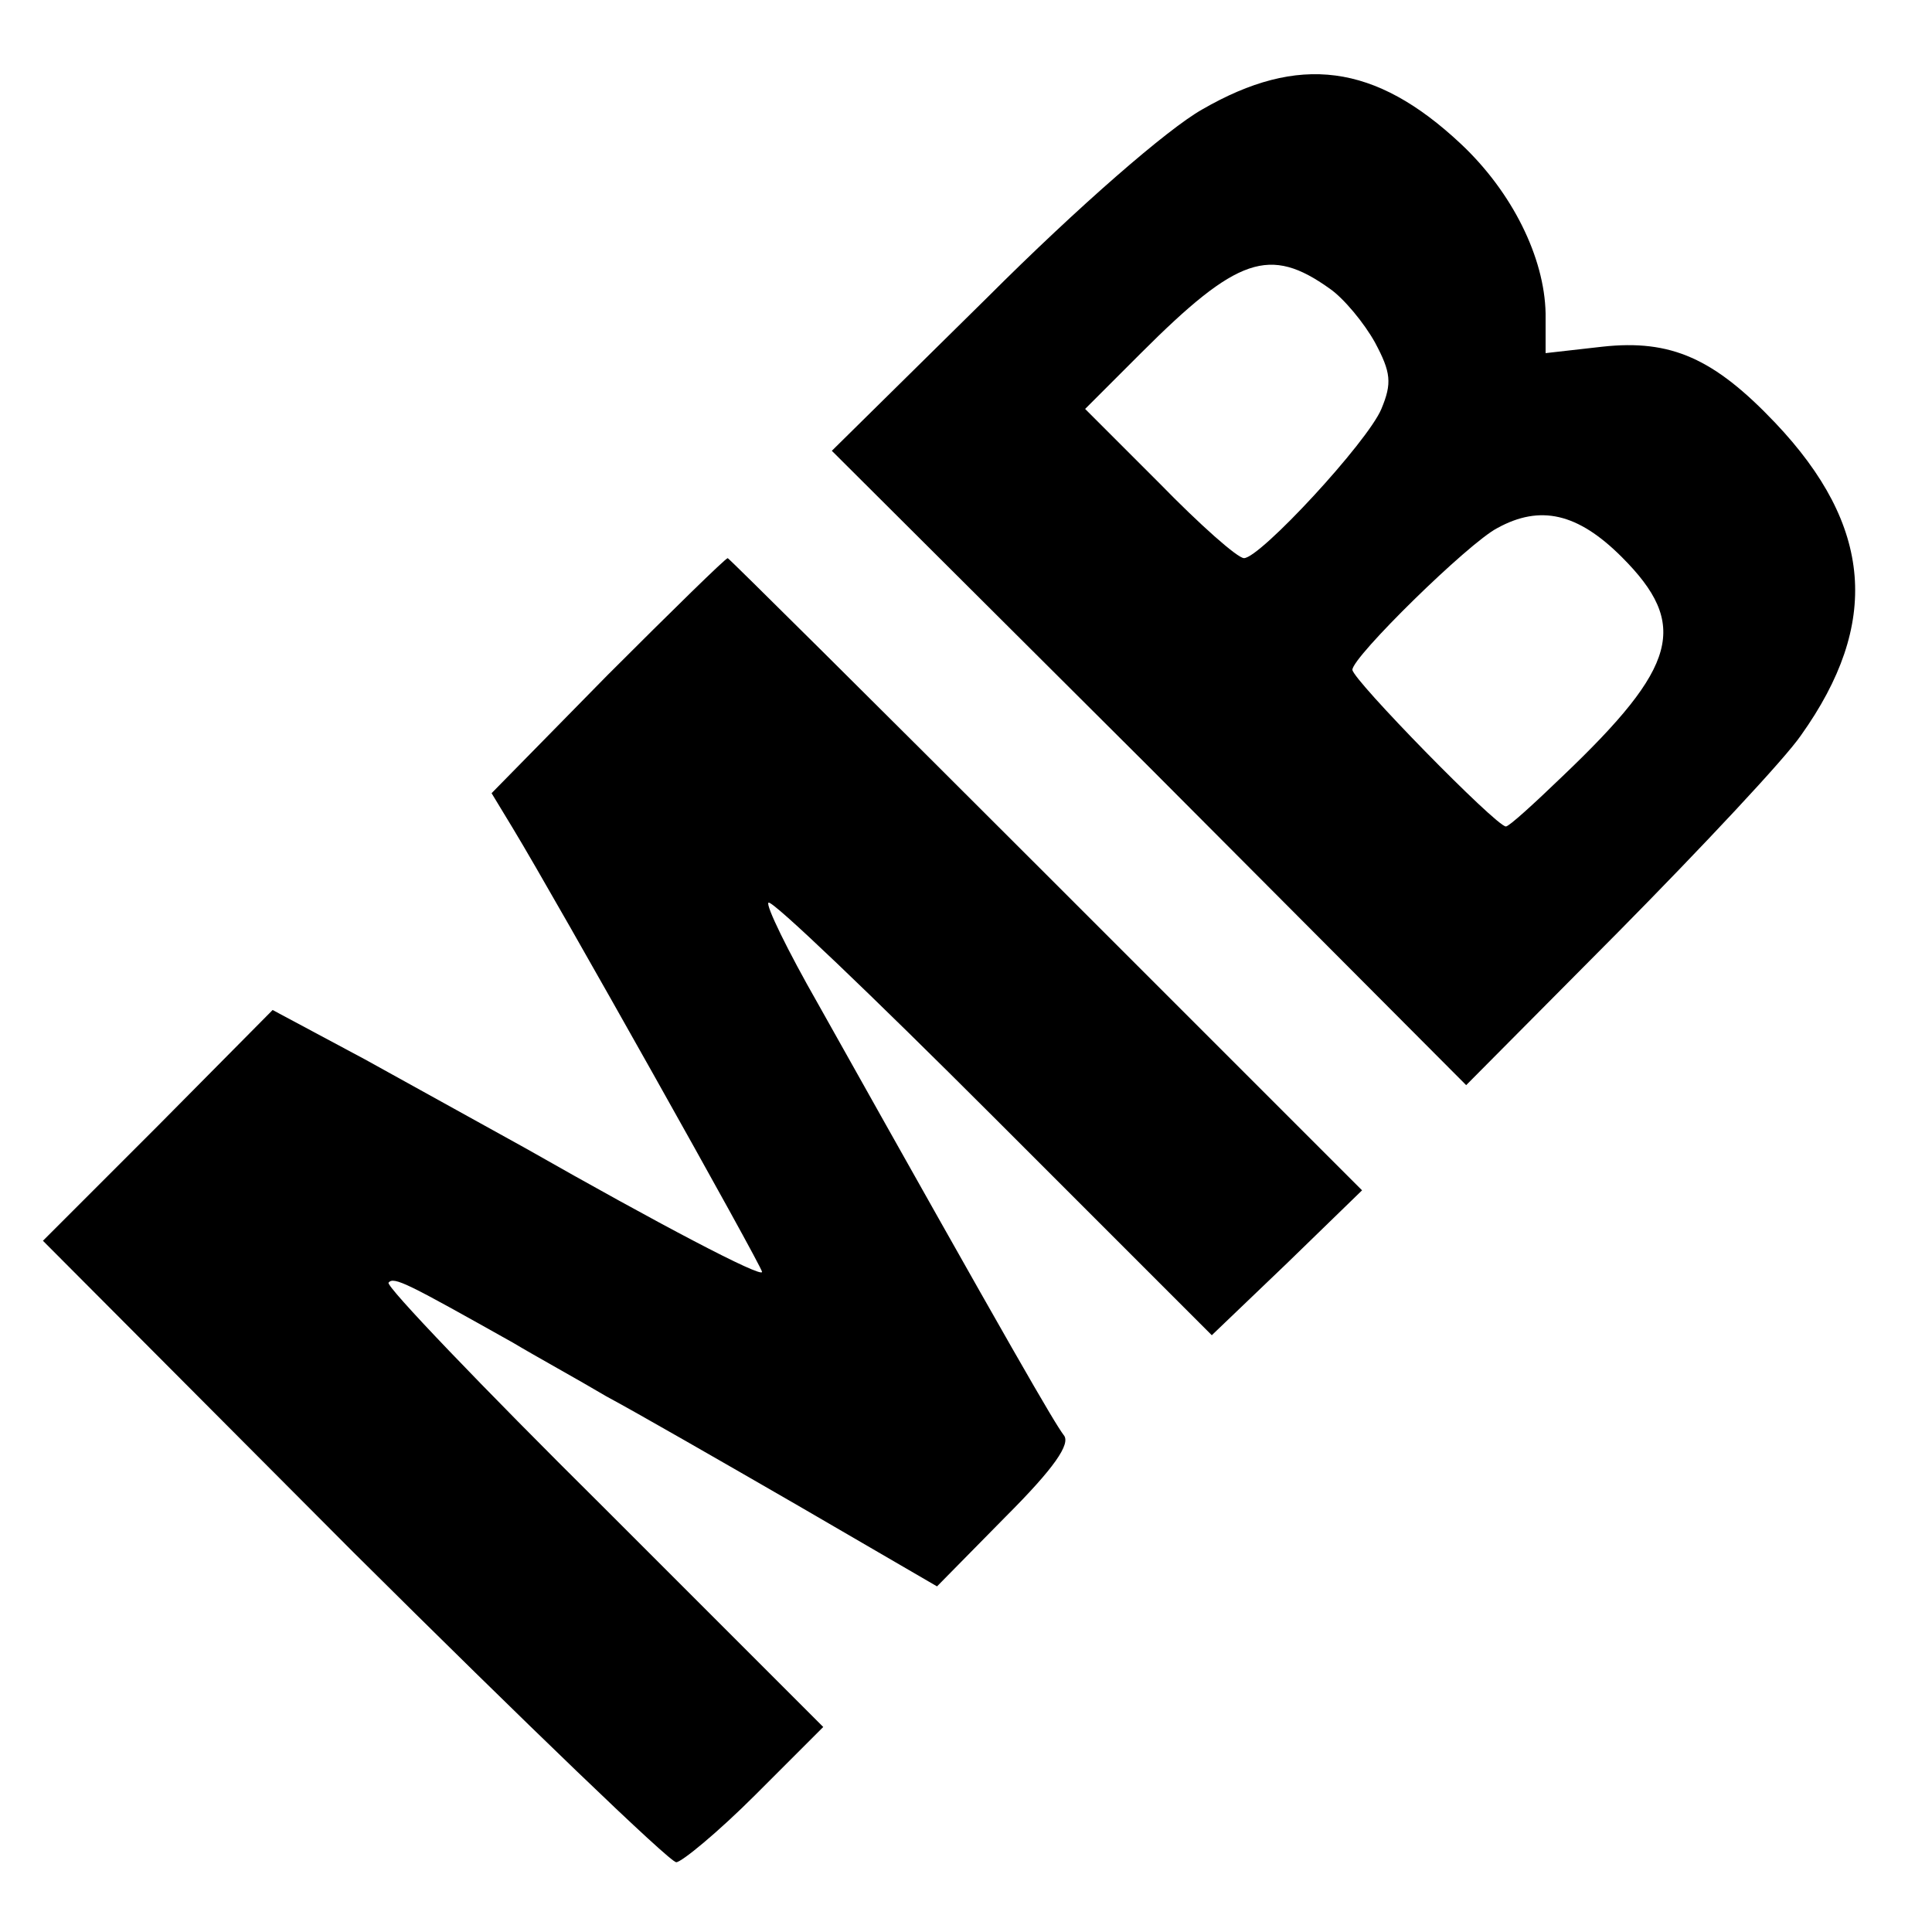
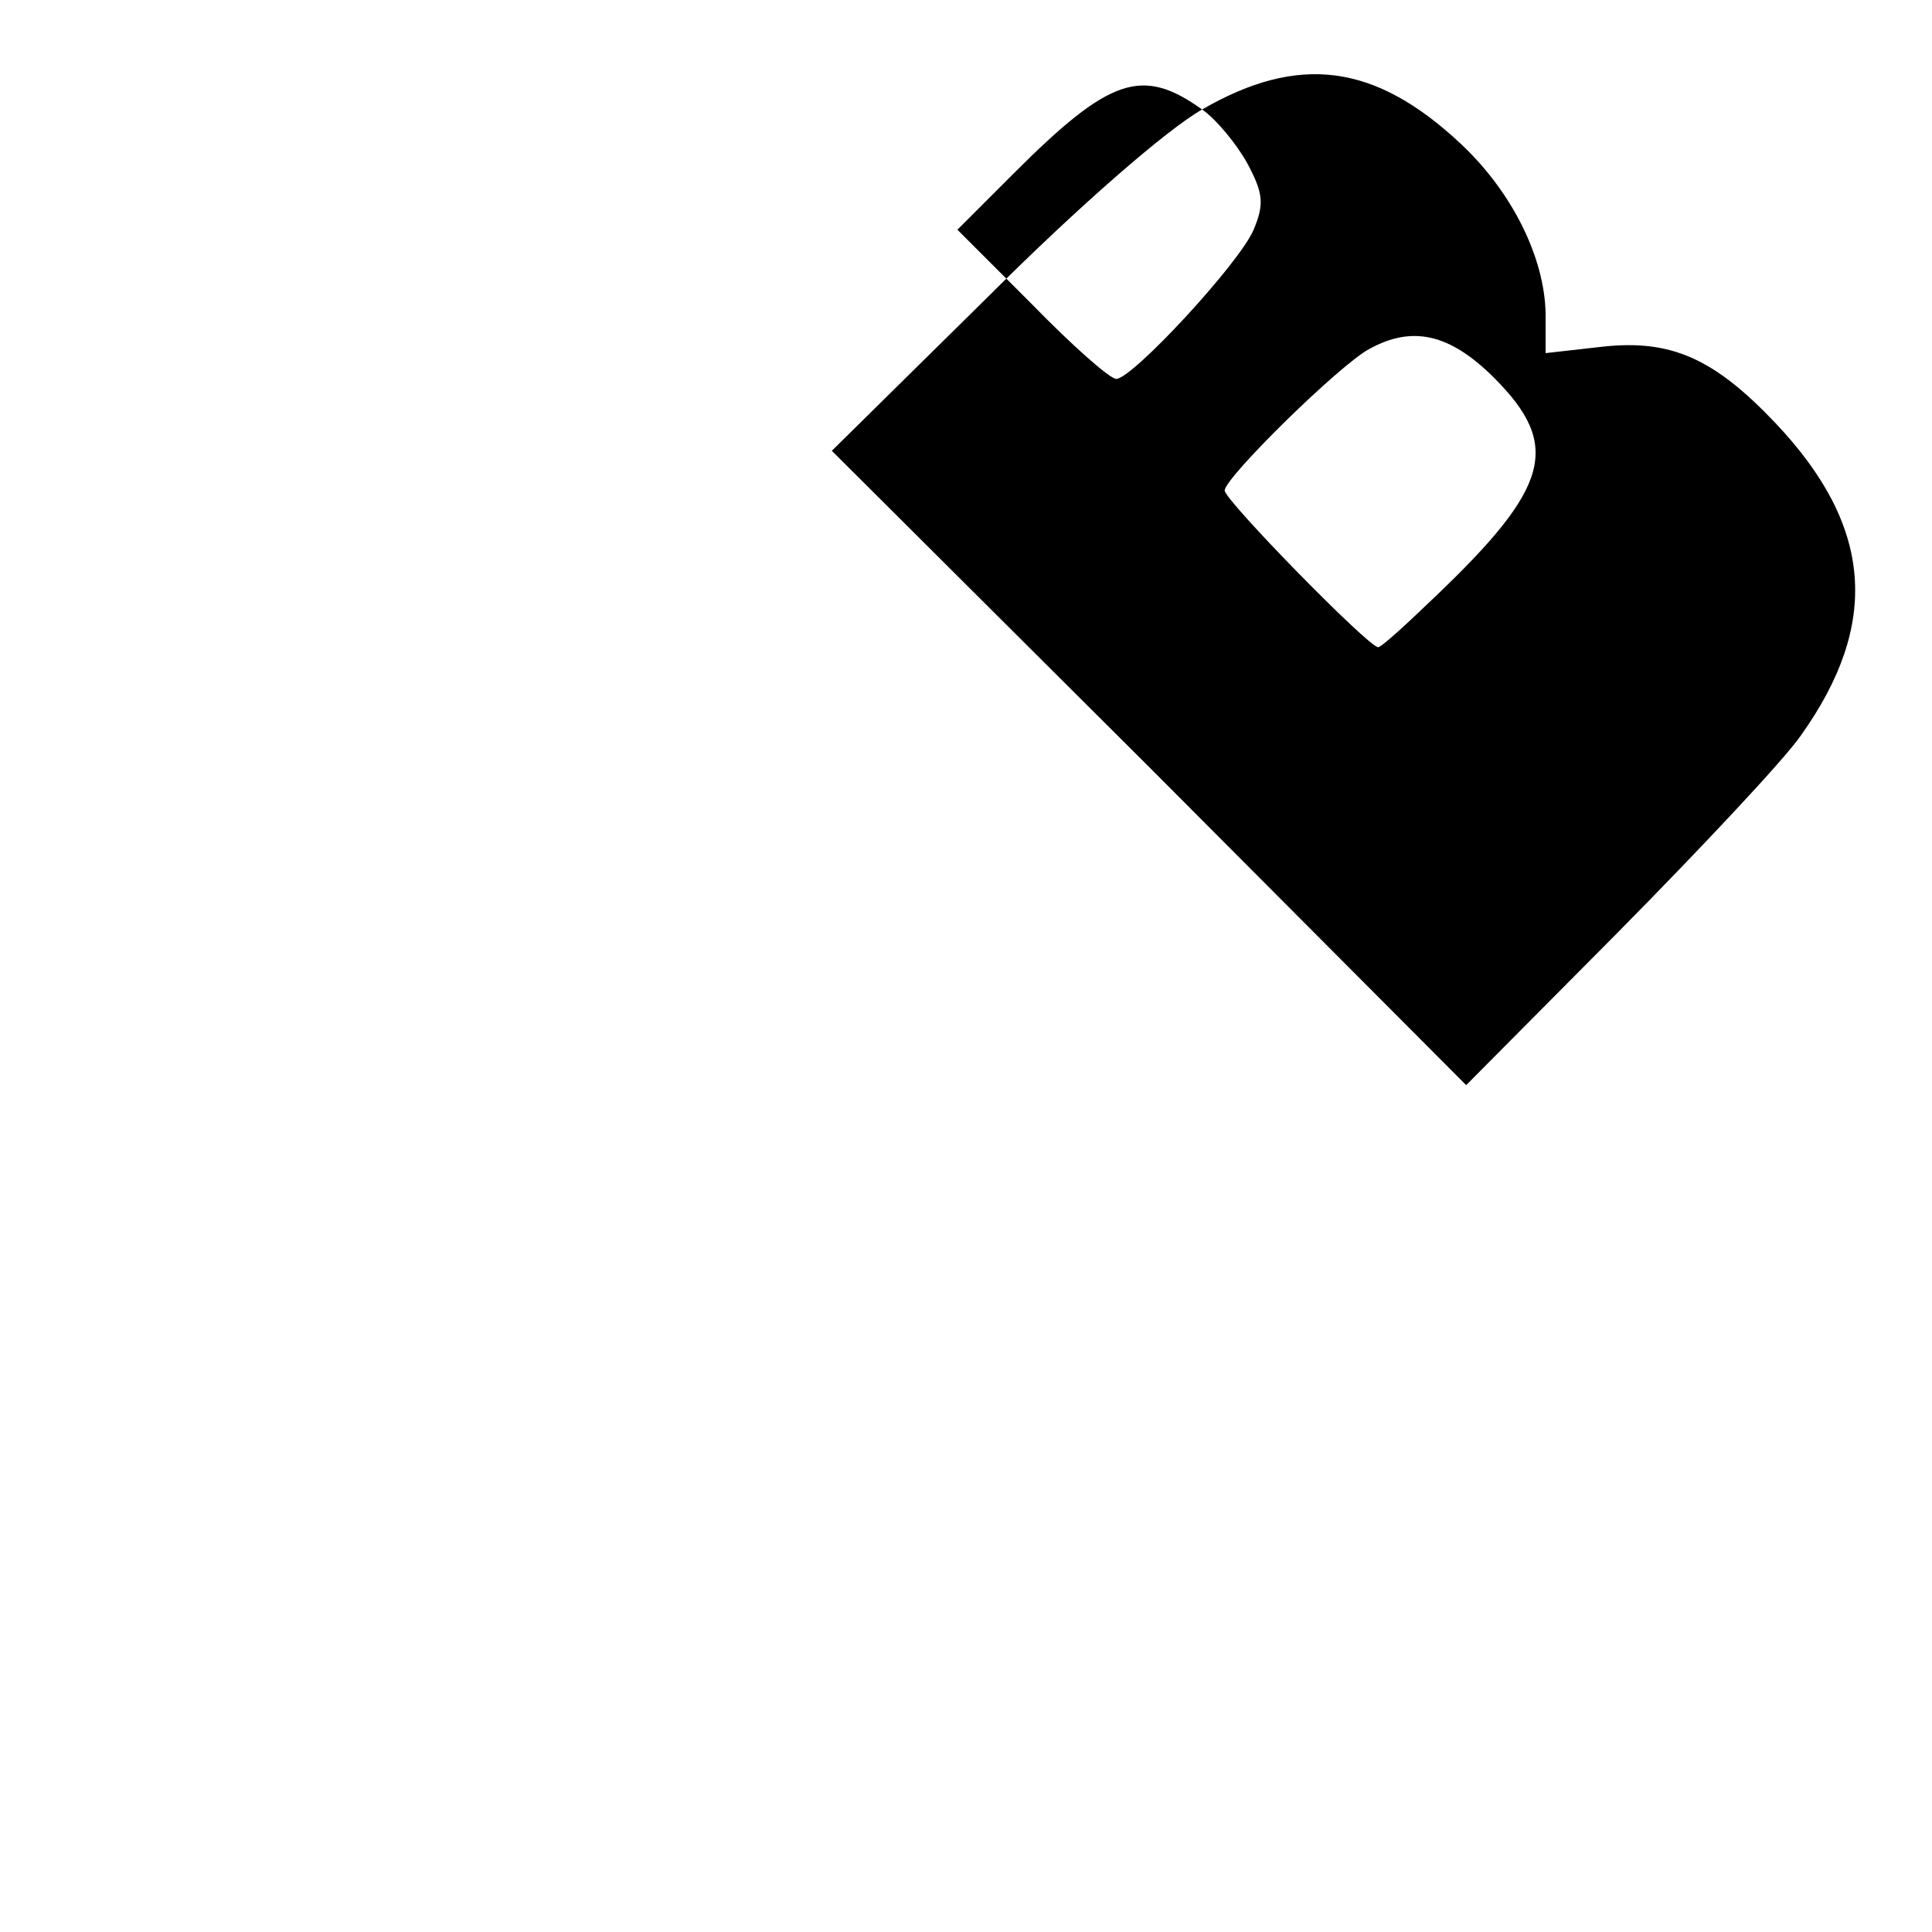
<svg xmlns="http://www.w3.org/2000/svg" version="1.0" width="180pt" height="180pt" viewBox="0 0 180 180" preserveAspectRatio="xMidYMid meet">
  <g transform="translate(0,180) scale(0.1,-0.1)" fill="#000000" stroke="none">
-     <path d="M1120 1698 c-32 -18 -115 -90 -200 -175 l-145 -143 296 -295 295 -296 142 143 c78 79 155 161 170 183 74 104 67 195 -24 291 -57 60 -97 78 -161 71 l-53 -6 0 37 c-1 52 -31 113 -79 158 -80 75 -151 84 -241 32z m119 -167 c13 -9 32 -32 42 -50 15 -28 16 -38 6 -62 -13 -31 -113 -139 -128 -139 -6 0 -41 31 -79 70 l-69 69 52 52 c90 90 120 100 176 60z m272 -250 c63 -63 52 -102 -55 -204 -27 -26 -50 -47 -53 -47 -9 0 -143 137 -143 146 0 12 108 118 135 132 40 22 75 14 116 -27z" />
-     <path d="M566 1171 l-108 -110 20 -33 c40 -66 232 -408 232 -413 0 -6 -97 45 -220 115 -36 20 -103 57 -150 83 l-86 46 -107 -108 -107 -107 289 -290 c160 -159 295 -289 301 -289 5 0 39 28 74 63 l63 63 -205 205 c-113 112 -203 206 -200 209 5 6 18 -1 116 -56 20 -12 60 -34 87 -50 28 -15 108 -61 179 -102 l129 -75 64 65 c45 45 61 68 54 76 -9 12 -44 72 -229 402 -28 49 -49 92 -46 94 3 3 97 -87 209 -199 l204 -204 70 67 70 68 -294 294 c-162 162 -296 295 -297 295 -2 0 -52 -49 -112 -109z" />
+     <path d="M1120 1698 c-32 -18 -115 -90 -200 -175 l-145 -143 296 -295 295 -296 142 143 c78 79 155 161 170 183 74 104 67 195 -24 291 -57 60 -97 78 -161 71 l-53 -6 0 37 c-1 52 -31 113 -79 158 -80 75 -151 84 -241 32z c13 -9 32 -32 42 -50 15 -28 16 -38 6 -62 -13 -31 -113 -139 -128 -139 -6 0 -41 31 -79 70 l-69 69 52 52 c90 90 120 100 176 60z m272 -250 c63 -63 52 -102 -55 -204 -27 -26 -50 -47 -53 -47 -9 0 -143 137 -143 146 0 12 108 118 135 132 40 22 75 14 116 -27z" />
  </g>
</svg>